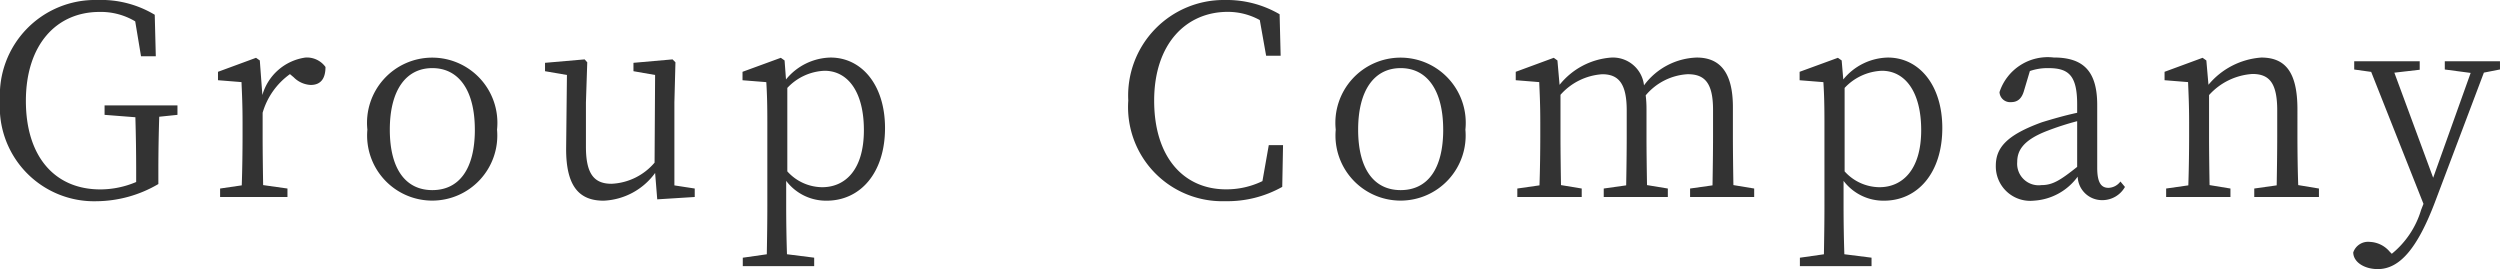
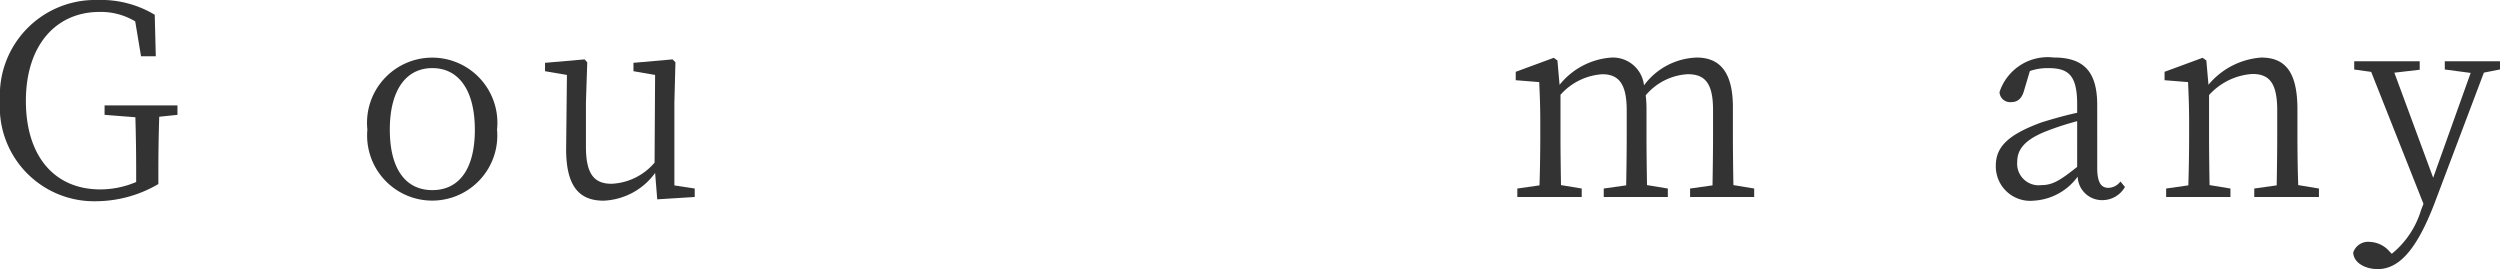
<svg xmlns="http://www.w3.org/2000/svg" width="132.609" height="14.273" viewBox="0 0 132.609 14.273">
  <defs>
    <style>.cls-1{fill:#333;}</style>
  </defs>
  <g id="レイヤー_2" data-name="レイヤー 2">
    <g id="レイヤー_1-2" data-name="レイヤー 1">
      <path class="cls-1" d="M9.413,6.092l-.967.1C8.418,7.115,8.4,8.053,8.4,9.076v.686a6.573,6.573,0,0,1-3.291.912A5,5,0,0,1,0,5.336,5.051,5.051,0,0,1,5.155,0,5.53,5.53,0,0,1,8.208.783l.056,2.2H7.48L7.172,1.133a3.549,3.549,0,0,0-1.891-.5c-2.3,0-3.908,1.752-3.908,4.721,0,2.927,1.512,4.693,3.95,4.693a4.882,4.882,0,0,0,1.9-.393V9.062c0-.925-.014-1.89-.042-2.843L5.547,6.092v-.5H9.413Z" />
-       <path class="cls-1" d="M13.917,5.041A2.777,2.777,0,0,1,16.2,3.053a1.212,1.212,0,0,1,1.065.5c0,.6-.239.953-.785.953a1.363,1.363,0,0,1-.9-.406l-.2-.168A3.829,3.829,0,0,0,13.931,5.98V7.256c0,.713.014,1.777.027,2.562l1.29.182v.449H11.675V10l1.149-.168c.028-.783.042-1.863.042-2.576V6.484c0-.9-.028-1.47-.056-2.129l-1.247-.1V3.809l2.018-.743.2.141Z" />
      <path class="cls-1" d="M19.487,6.877a3.458,3.458,0,1,1,6.878,0,3.453,3.453,0,1,1-6.878,0Zm5.7,0c0-2.088-.854-3.264-2.255-3.264s-2.255,1.176-2.255,3.264.841,3.207,2.255,3.207S25.188,8.979,25.188,6.877Z" />
      <path class="cls-1" d="M36.851,10v.449l-1.989.125-.112-1.4a3.559,3.559,0,0,1-2.731,1.471c-1.261,0-2-.715-1.989-2.774l.042-3.894-1.162-.2V3.332l2.1-.182.14.155-.07,2.129V7.787c0,1.457.448,1.961,1.358,1.961a3.176,3.176,0,0,0,2.283-1.121l.028-4.65-1.148-.2V3.332l2.073-.182.154.155-.056,2.129v4.4Z" />
-       <path class="cls-1" d="M41.692,4.215a3.127,3.127,0,0,1,2.367-1.162c1.639,0,2.886,1.443,2.886,3.74,0,2.367-1.3,3.852-3.1,3.852a2.653,2.653,0,0,1-2.143-1.051v1.3c0,.813.014,1.739.042,2.592l1.443.182v.449H39.4V13.67l1.274-.182c.015-.84.028-1.736.028-2.562V6.5c0-.9-.013-1.484-.055-2.143l-1.261-.1V3.809l2.031-.743.2.141Zm.07,4.875a2.511,2.511,0,0,0,1.849.84c1.205,0,2.213-.9,2.213-3.026,0-2.058-.868-3.15-2.087-3.15a2.859,2.859,0,0,0-1.975.91Z" />
-       <path class="cls-1" d="M68.057,7.7l-.042,2.213a5.938,5.938,0,0,1-3.04.758,4.992,4.992,0,0,1-5.127-5.338A5.069,5.069,0,0,1,64.975,0a5.553,5.553,0,0,1,2.9.756l.055,2.2h-.77l-.336-1.891A3.512,3.512,0,0,0,65.129.629c-2.227,0-3.908,1.709-3.908,4.707,0,3.025,1.583,4.707,3.81,4.707a4.357,4.357,0,0,0,1.933-.436L67.3,7.7Z" />
-       <path class="cls-1" d="M70.852,6.877a3.458,3.458,0,1,1,6.878,0,3.453,3.453,0,1,1-6.878,0Zm5.7,0c0-2.088-.854-3.264-2.255-3.264s-2.256,1.176-2.256,3.264.841,3.207,2.256,3.207S76.553,8.979,76.553,6.877Z" />
      <path class="cls-1" d="M93.048,10v.449h-3.4V10l1.19-.168c.014-.783.028-1.848.028-2.576V5.826c0-1.457-.462-1.89-1.345-1.89a3.135,3.135,0,0,0-2.227,1.121,6.019,6.019,0,0,1,.042.742V7.256c0,.728.014,1.793.028,2.562L88.468,10v.449h-3.4V10l1.19-.168c.015-.77.029-1.848.029-2.576v-1.4c0-1.428-.435-1.918-1.3-1.918a3.239,3.239,0,0,0-2.213,1.091V7.256c0,.713.014,1.793.027,2.562L83.9,10v.449H80.484V10l1.176-.168c.028-.783.042-1.863.042-2.576V6.484c0-.9-.028-1.484-.056-2.129l-1.246-.1V3.809l2.017-.743.195.141L82.725,4.5a3.869,3.869,0,0,1,2.7-1.443,1.657,1.657,0,0,1,1.779,1.47A3.62,3.62,0,0,1,90,3.053c1.2,0,1.919.742,1.919,2.633v1.57c0,.728.014,1.793.027,2.562Z" />
-       <path class="cls-1" d="M97.774,4.215a3.129,3.129,0,0,1,2.368-1.162c1.639,0,2.885,1.443,2.885,3.74,0,2.367-1.3,3.852-3.095,3.852a2.651,2.651,0,0,1-2.143-1.051v1.3c0,.813.014,1.739.042,2.592l1.442.182v.449h-3.8V13.67l1.274-.182c.014-.84.028-1.736.028-2.562V6.5c0-.9-.014-1.484-.056-2.143l-1.261-.1V3.809l2.031-.743.2.141Zm.071,4.875a2.509,2.509,0,0,0,1.848.84c1.2,0,2.214-.9,2.214-3.026,0-2.058-.869-3.15-2.087-3.15a2.855,2.855,0,0,0-1.975.91Z" />
      <path class="cls-1" d="M112.715,9.916a1.376,1.376,0,0,1-1.219.7,1.29,1.29,0,0,1-1.288-1.246,3.1,3.1,0,0,1-2.326,1.274,1.826,1.826,0,0,1-2.017-1.85c0-.938.547-1.623,2.451-2.311.547-.168,1.219-.363,1.864-.5V5.531c0-1.539-.463-1.918-1.527-1.918a2.876,2.876,0,0,0-.981.155L107.364,4.8c-.112.406-.322.617-.686.617a.562.562,0,0,1-.617-.531,2.693,2.693,0,0,1,2.872-1.836c1.555,0,2.311.7,2.311,2.521V8.9c0,.812.224,1.064.6,1.064a.822.822,0,0,0,.631-.336ZM110.18,6.428a14.755,14.755,0,0,0-1.57.506c-1.358.517-1.61,1.1-1.61,1.666a1.14,1.14,0,0,0,1.289,1.218c.588,0,.994-.252,1.891-.966Z" />
      <path class="cls-1" d="M123.005,10v.449h-3.431V10l1.19-.168c.014-.77.028-1.848.028-2.576v-1.4c0-1.456-.42-1.932-1.316-1.932a3.388,3.388,0,0,0-2.3,1.119V7.256c0,.713.014,1.793.028,2.562l1.107.182v.449H114.9V10l1.177-.168c.028-.783.042-1.863.042-2.576V6.484c0-.882-.029-1.47-.056-2.129l-1.247-.1V3.809l2.017-.743.2.141.112,1.289a4.018,4.018,0,0,1,2.8-1.443c1.274,0,1.919.769,1.919,2.746V7.256c0,.728.014,1.793.042,2.562Z" />
      <path class="cls-1" d="M132.609,3.684l-.855.168-2.577,6.822c-.966,2.562-1.919,3.6-3.053,3.6-.686,0-1.289-.351-1.3-.882a.831.831,0,0,1,.883-.561,1.453,1.453,0,0,1,1.05.518l.112.113a4.748,4.748,0,0,0,1.555-2.326l.126-.323-2.774-7-.9-.125V3.248h3.474V3.7l-1.345.155,2.059,5.574,1.989-5.561-1.372-.181V3.248h2.927Z" />
    </g>
  </g>
</svg>